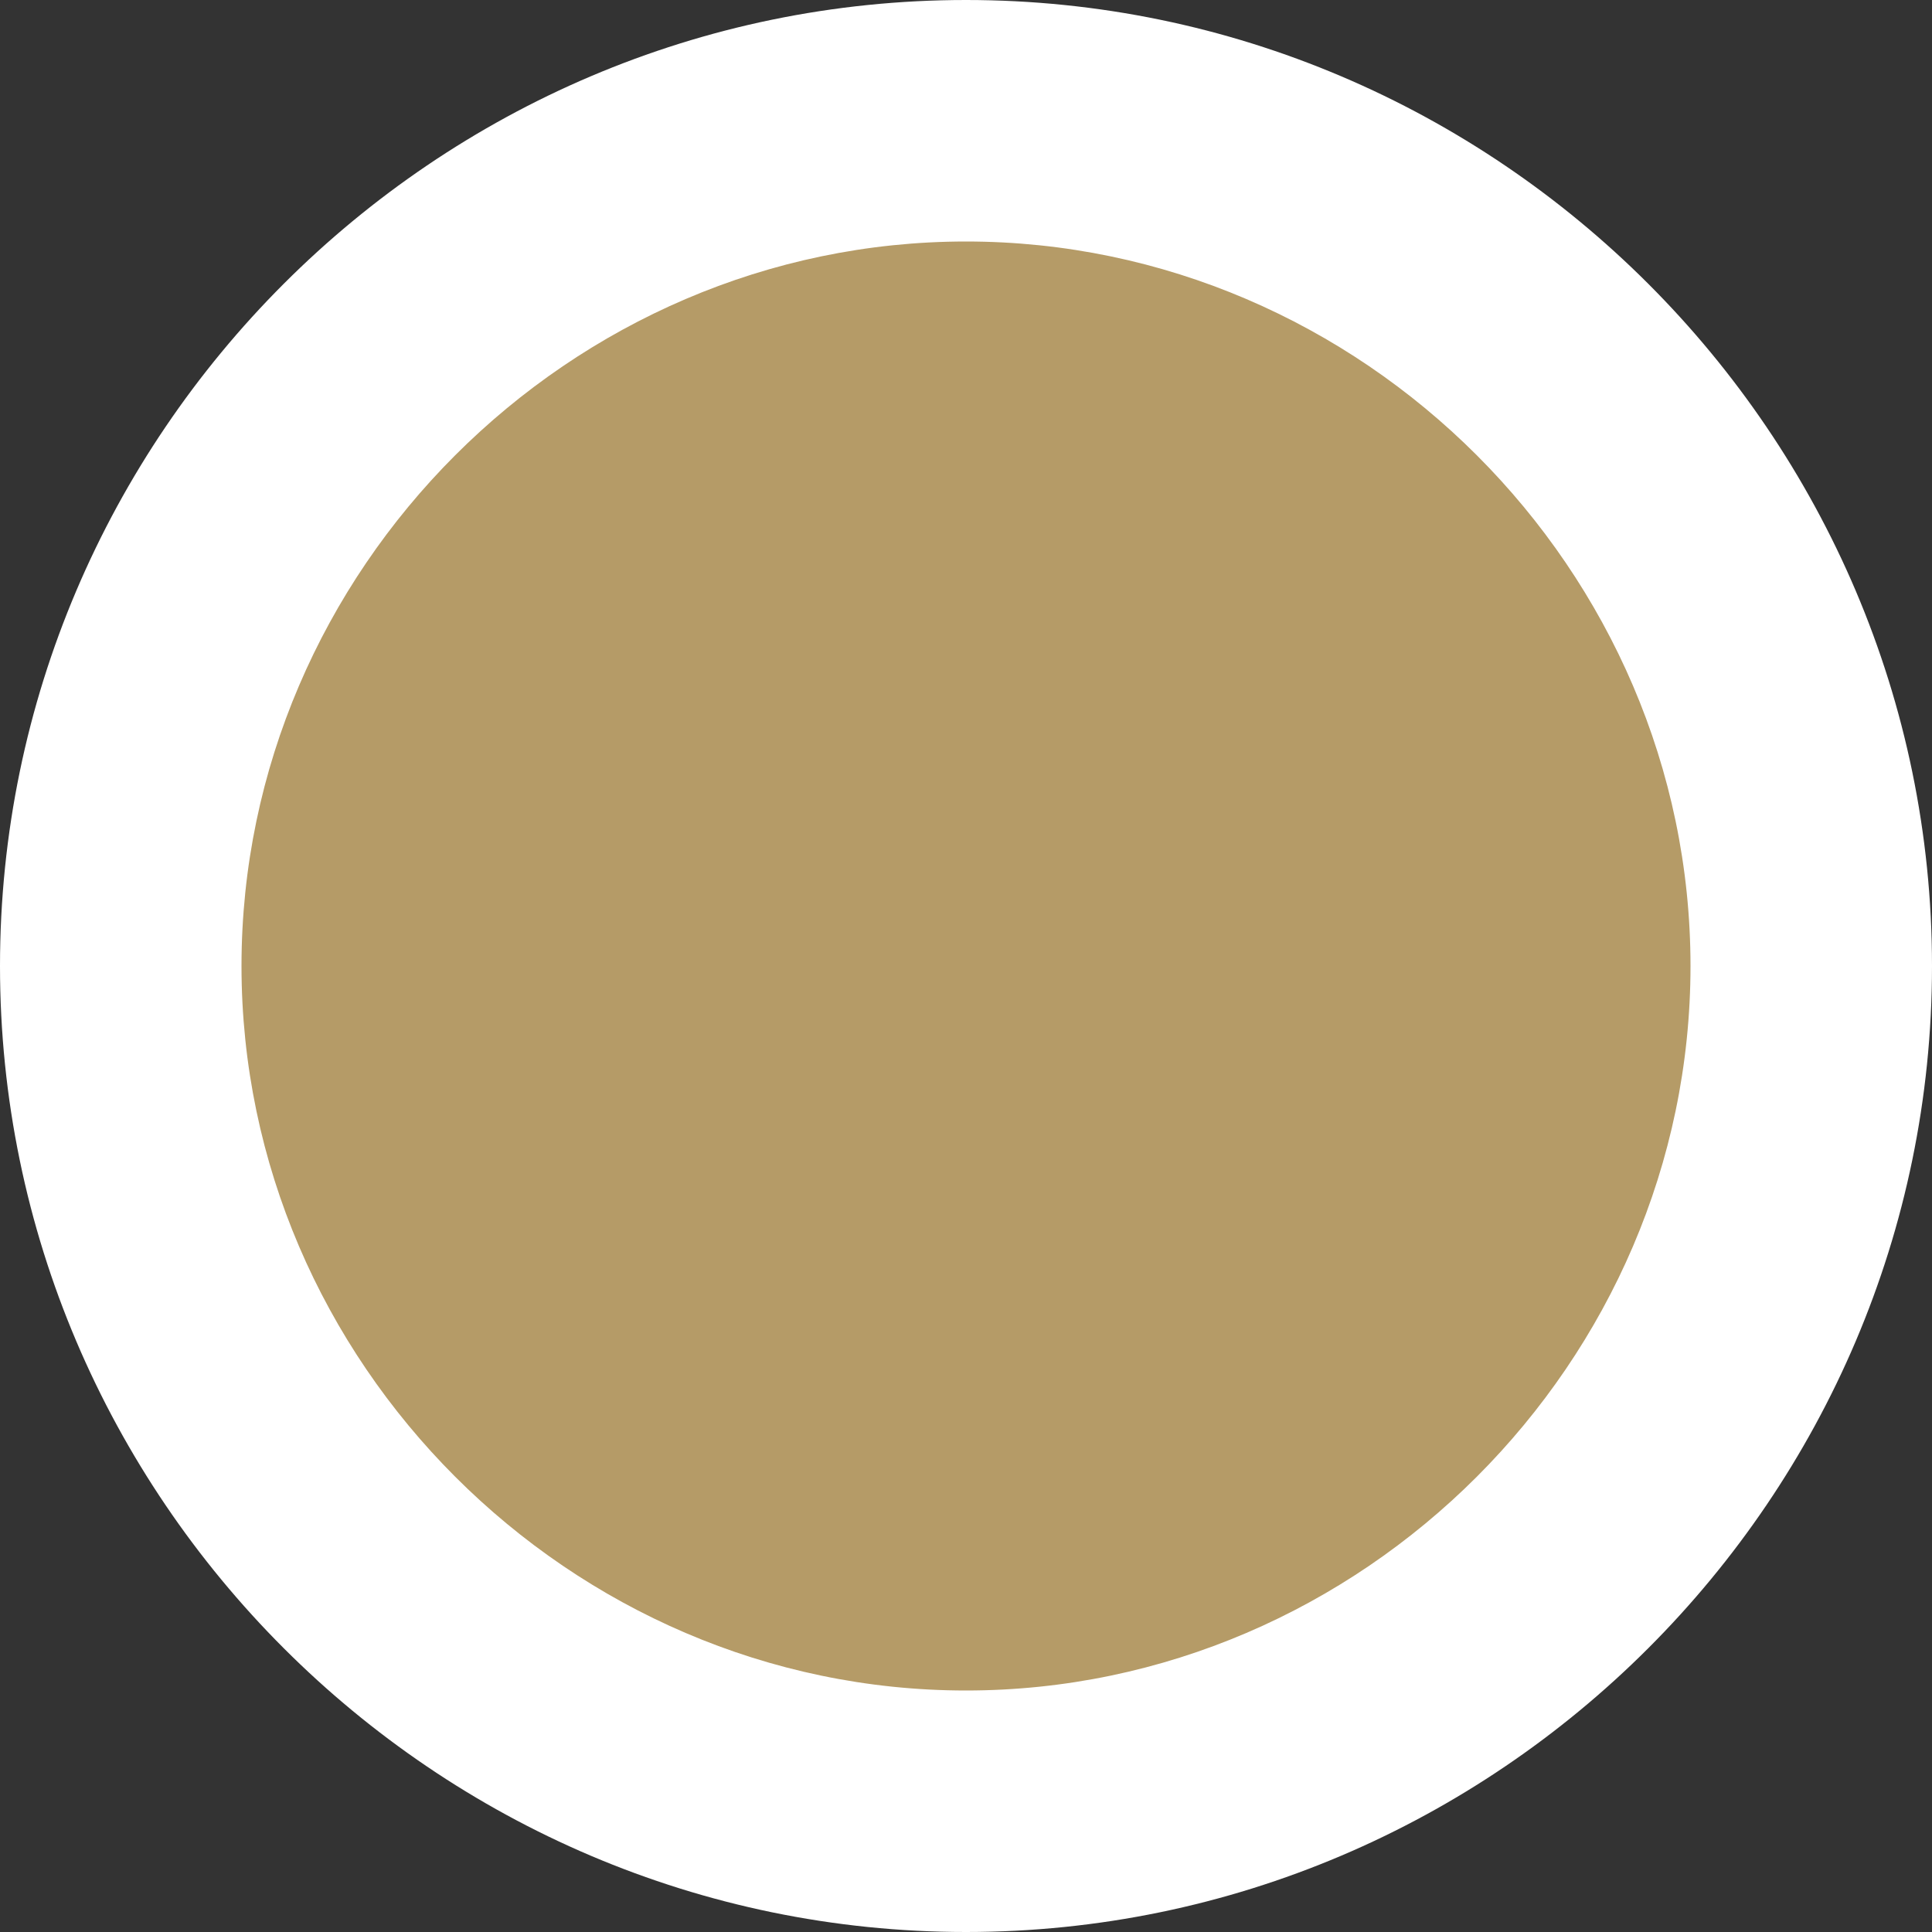
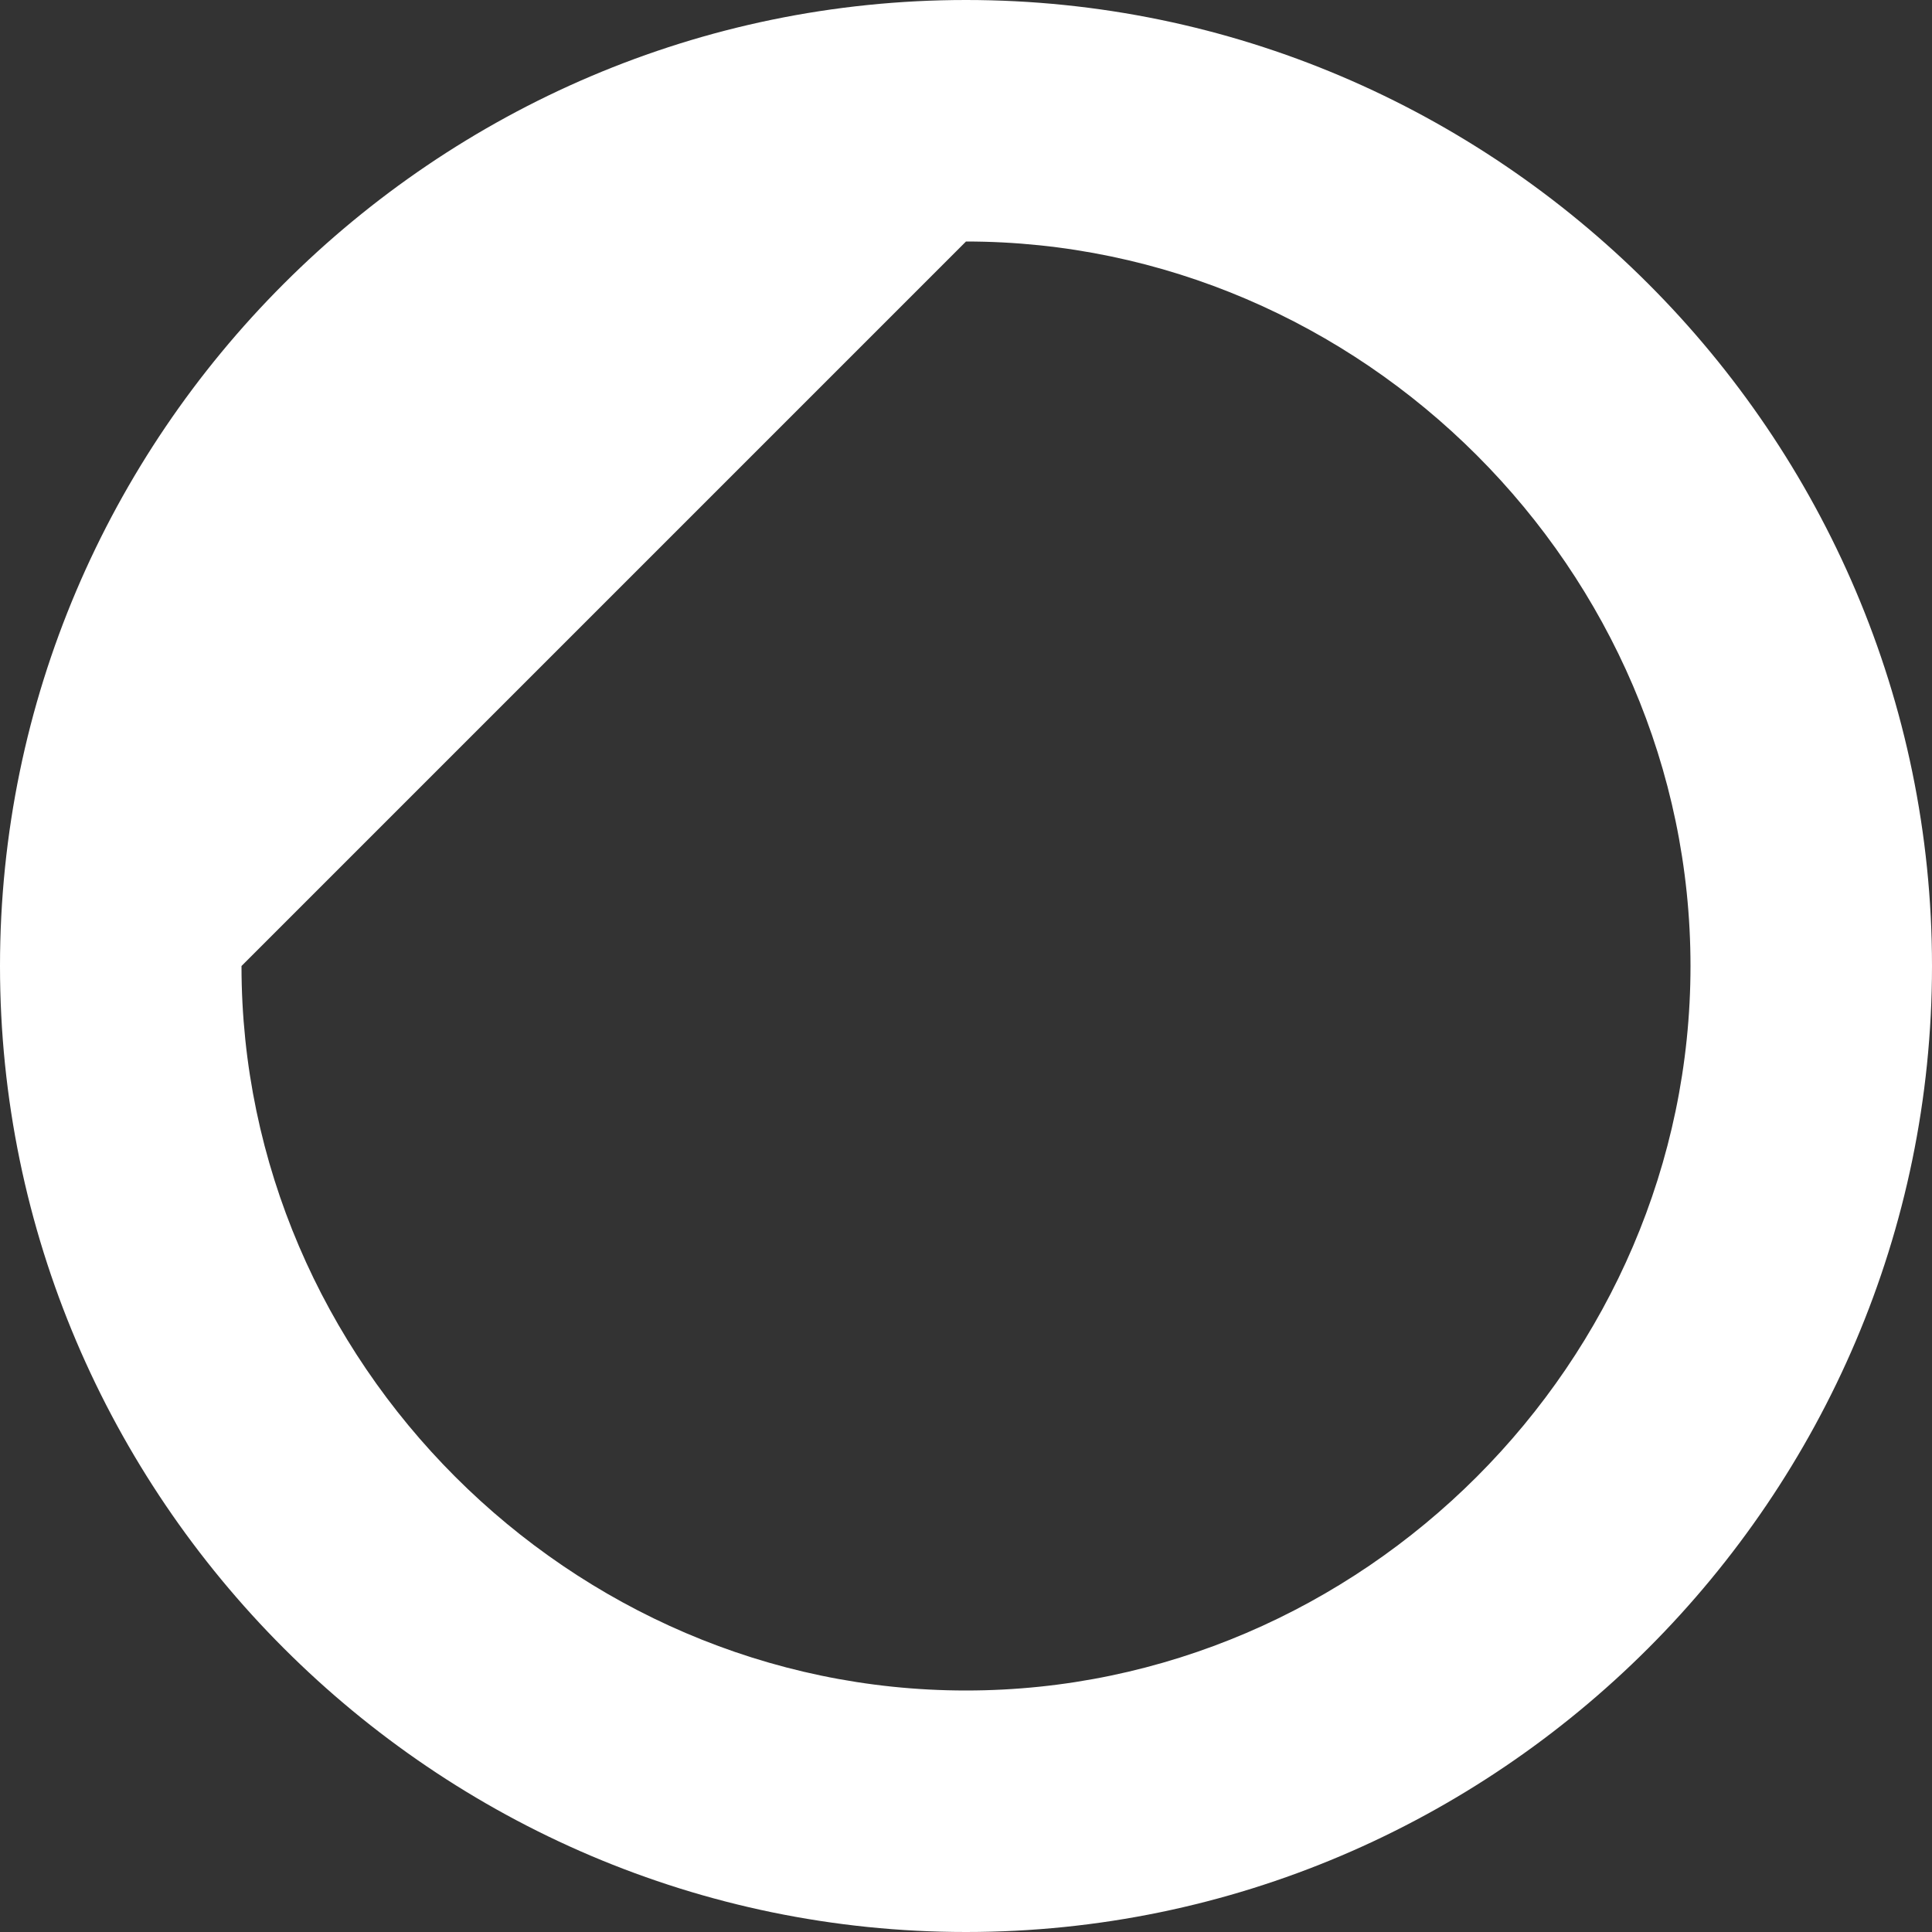
<svg xmlns="http://www.w3.org/2000/svg" version="1.1" x="0px" y="0px" width="20px" height="20px" viewBox="0 0 20 20" style="enable-background:new 0 0 20 20;" xml:space="preserve">
  <rect x="0" y="0" width="20" height="20" fill="#333333" stroke="none" />
  <style type="text/css">
.st0{fill:#FFF;}
.st1{fill:#b59b67;}
</style>
-   <path class="st1" d="M10,18.7c-4.8,0-8.8-3.9-8.8-8.8c0-4.8,3.9-8.8,8.8-8.8c4.8,0,8.8,3.9,8.8,8.8C18.8,14.8,14.8,18.7,10,18.7z" />
-   <path class="st0" d="M10,2.5c4.1,0,7.5,3.4,7.5,7.5s-3.4,7.5-7.5,7.5S2.5,14.1,2.5,10S5.9,2.5,10,2.5 M10,0C4.5,0,0,4.5,0,10c0,5.5,4.5,10,10,10c5.5,0,10-4.5,10-10C20,4.5,15.5,0,10,0L10,0z" />
+   <path class="st0" d="M10,2.5c4.1,0,7.5,3.4,7.5,7.5s-3.4,7.5-7.5,7.5S2.5,14.1,2.5,10M10,0C4.5,0,0,4.5,0,10c0,5.5,4.5,10,10,10c5.5,0,10-4.5,10-10C20,4.5,15.5,0,10,0L10,0z" />
</svg>